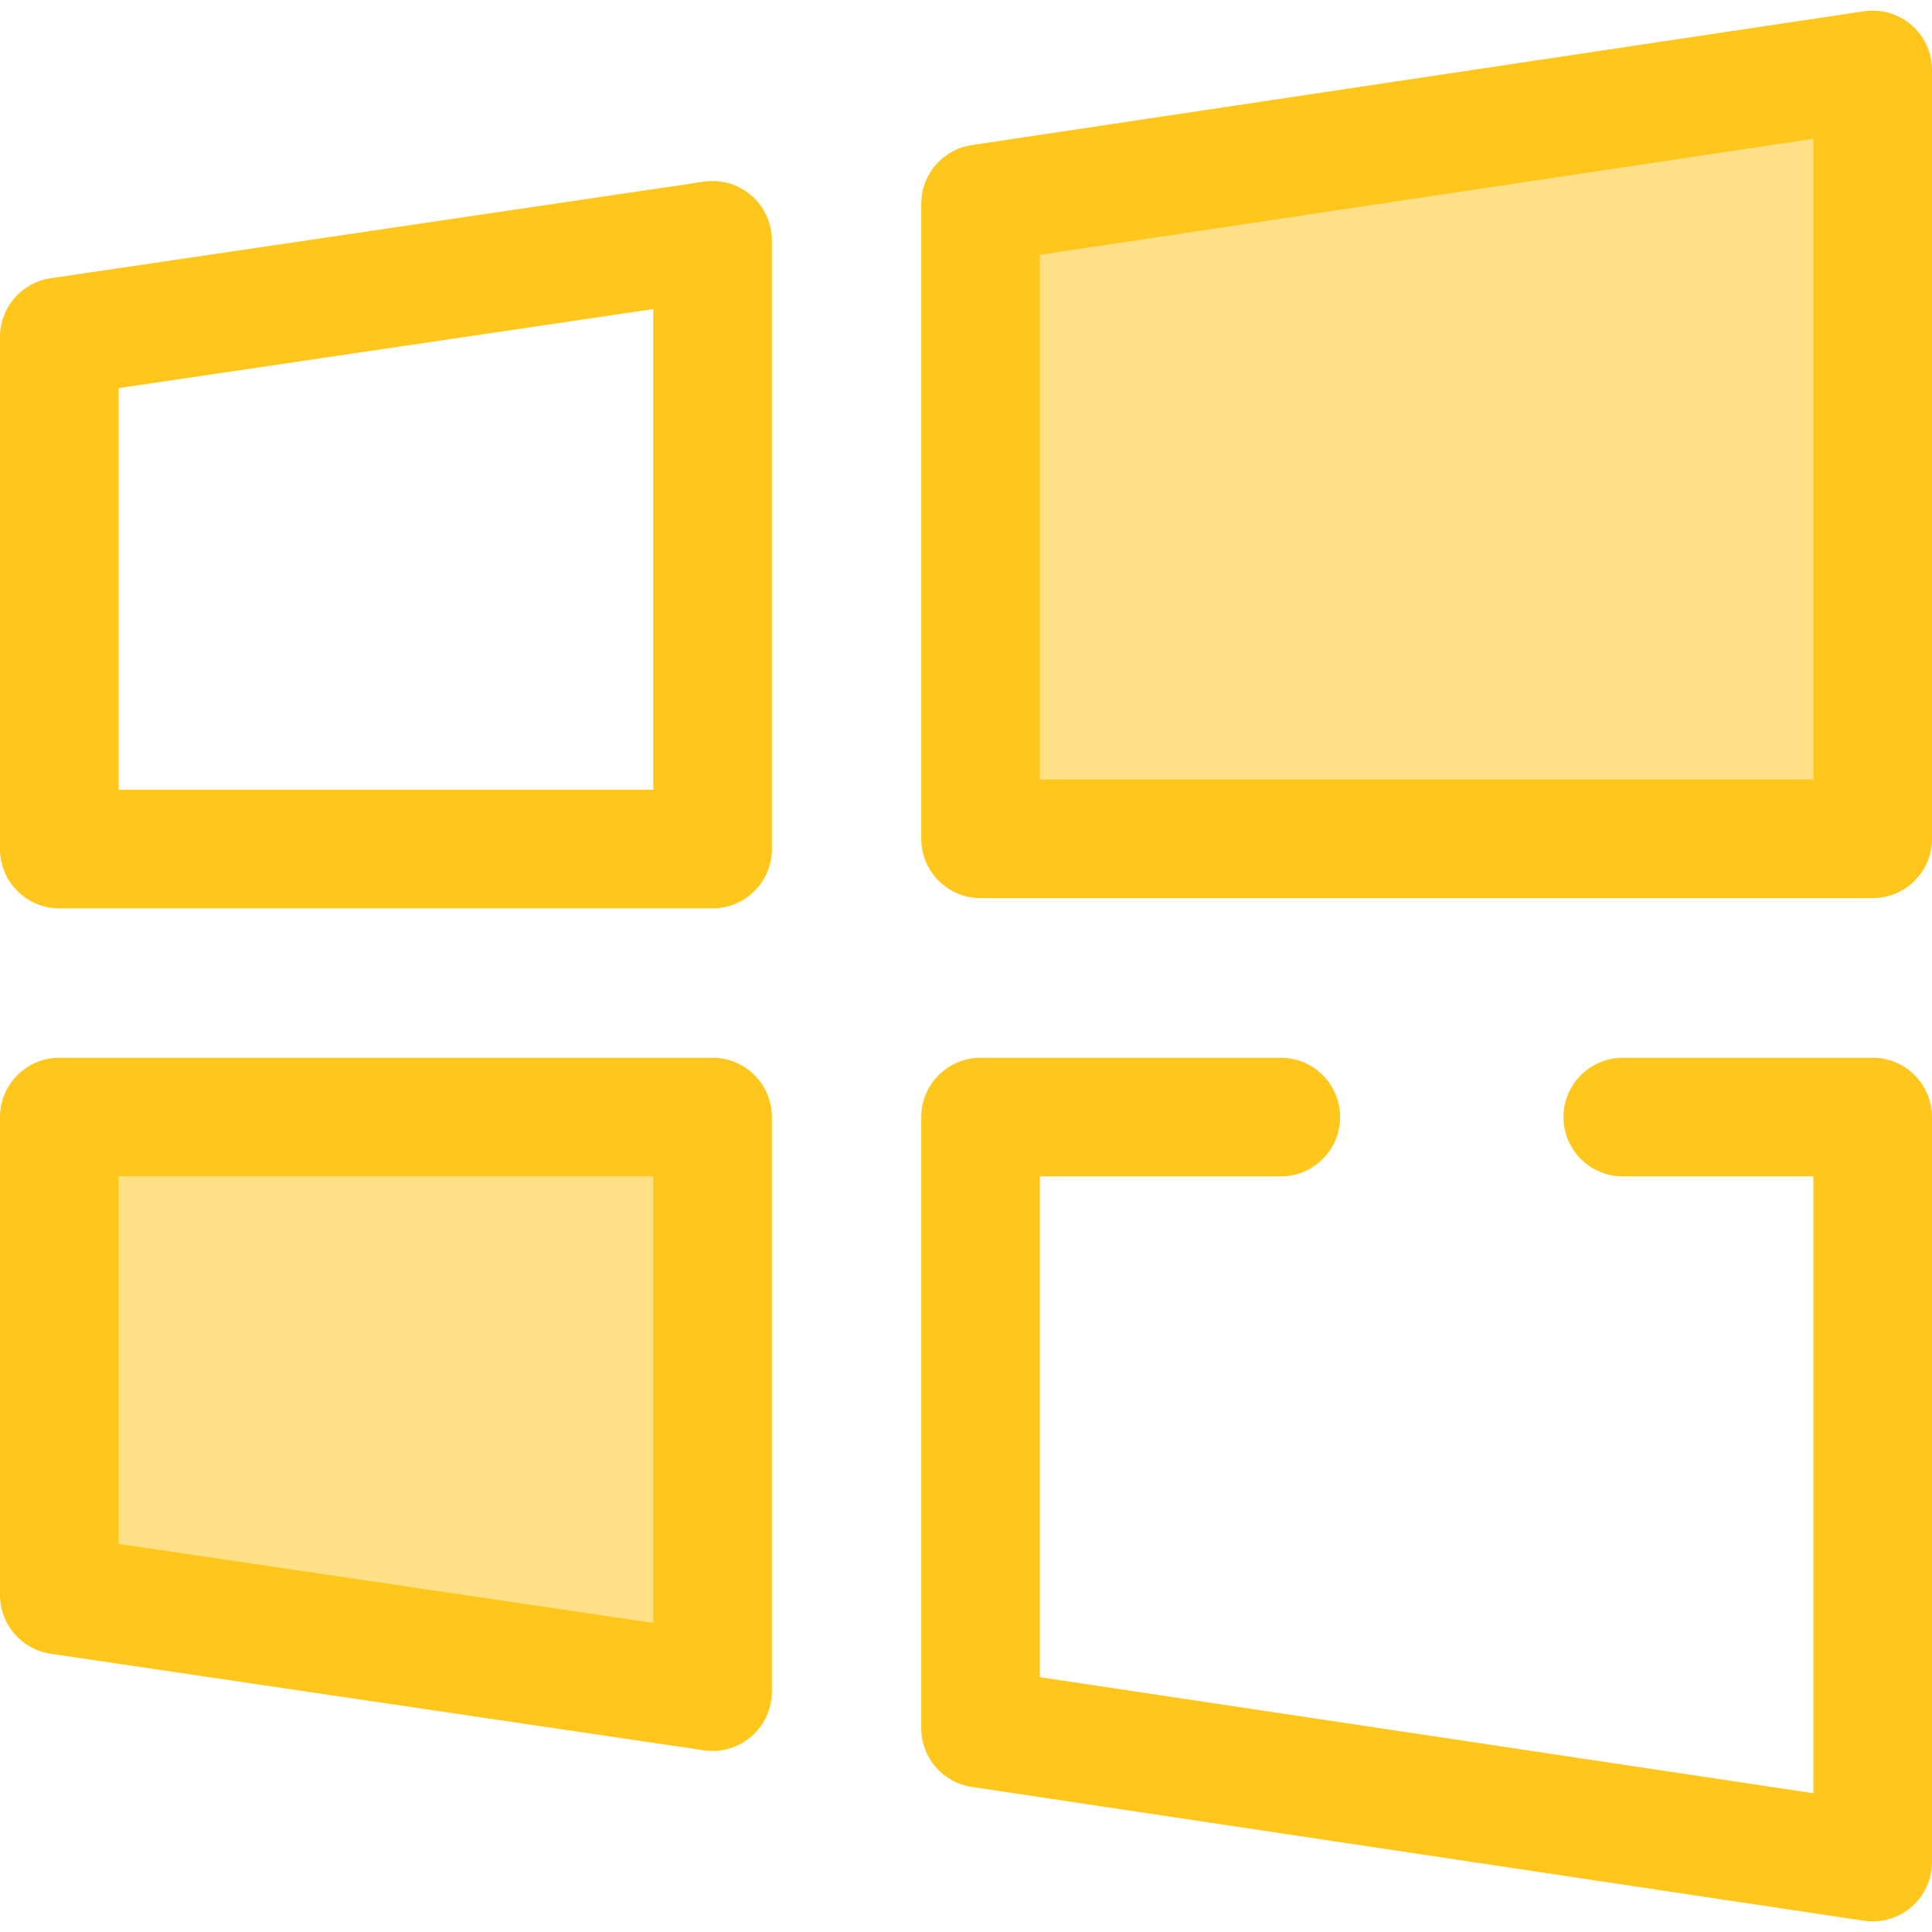
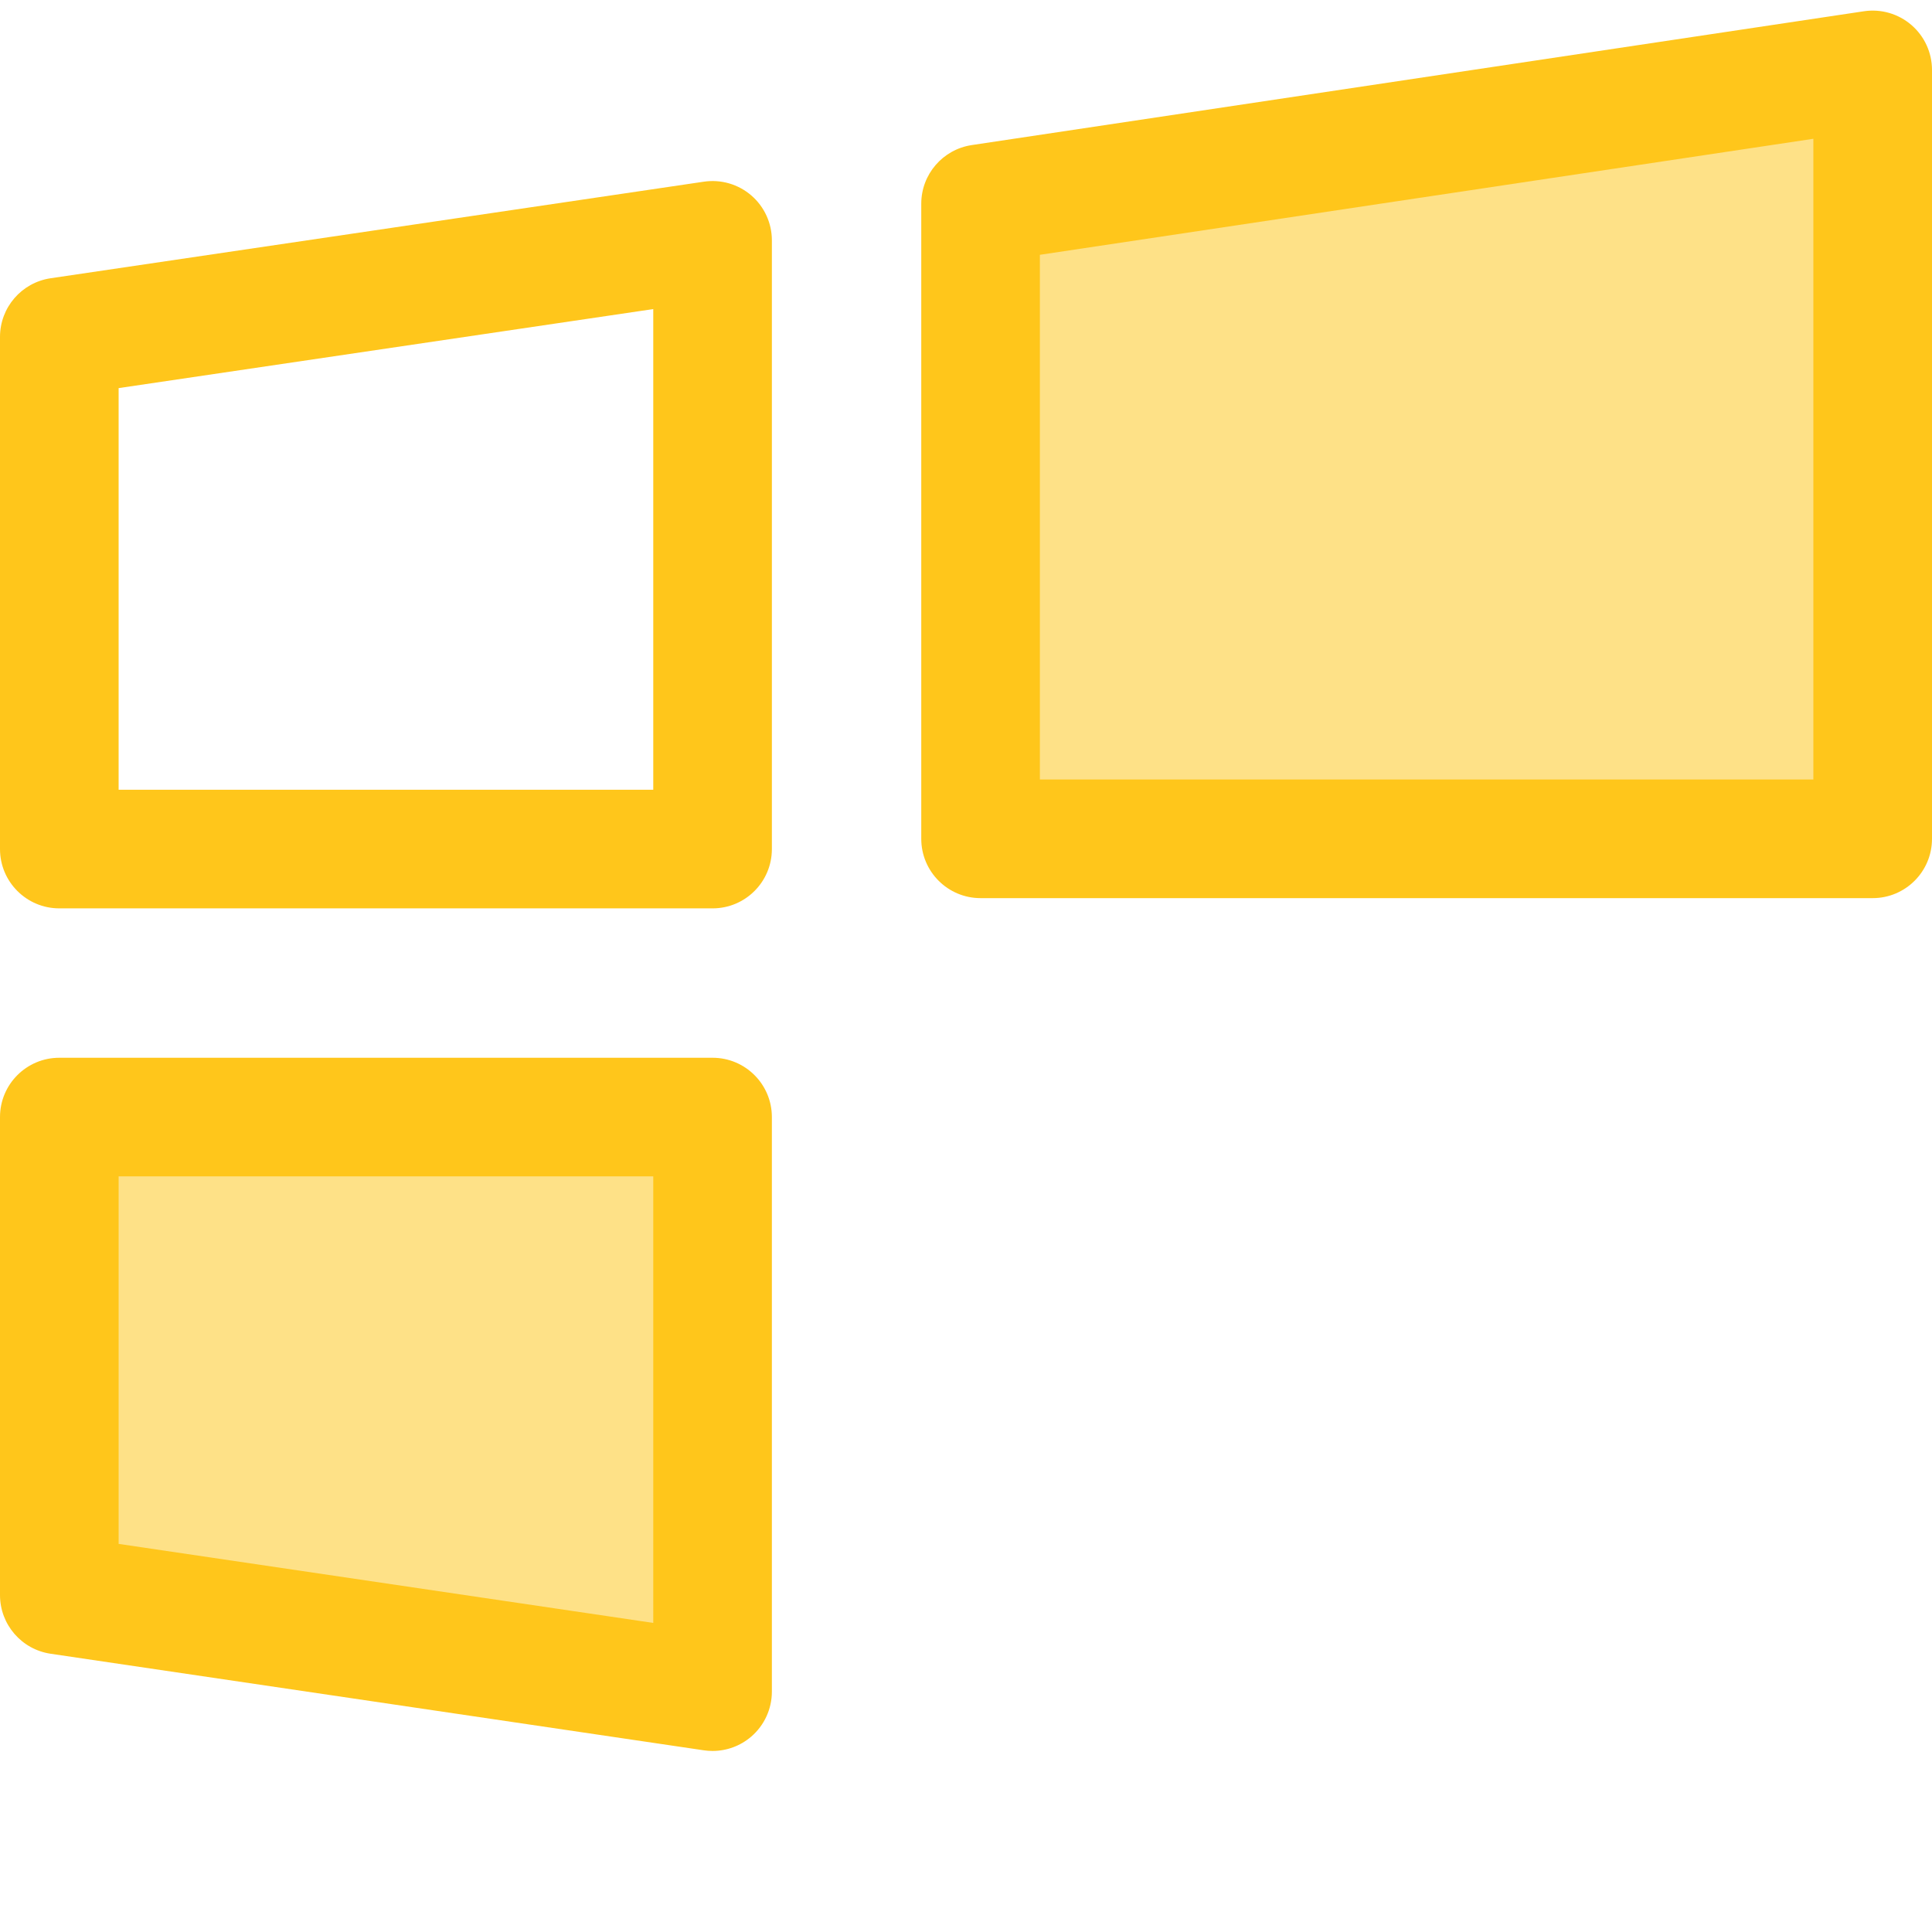
<svg xmlns="http://www.w3.org/2000/svg" height="800px" width="800px" version="1.1" id="Layer_1" viewBox="0 0 512.002 512.002" xml:space="preserve">
  <polygon style="fill:#FEE187;" points="259.863,222.297 259.863,53.99 496.282,18.527 496.282,222.297 " />
  <g>
    <path style="fill:#FFC61B;" d="M496.282,238.015H259.863c-8.679,0-15.718-7.037-15.718-15.718V53.99   c0-7.78,5.691-14.39,13.387-15.543L493.951,2.984c4.527-0.679,9.121,0.648,12.589,3.634s5.462,7.336,5.462,11.911v203.769   C512,230.978,504.963,238.015,496.282,238.015z M275.581,206.579h204.983v-169.8L275.581,67.525V206.579z" />
    <path style="fill:#FFC61B;" d="M188.839,240.727H15.718C7.039,240.727,0,233.691,0,225.01V89.288c0-7.793,5.71-14.409,13.42-15.55   l173.121-25.592c4.52-0.666,9.11,0.665,12.567,3.65c3.46,2.985,5.449,7.329,5.449,11.898v161.313   C204.557,233.691,197.518,240.727,188.839,240.727z M31.436,209.292h141.685V81.909L31.436,102.853V209.292z" />
-     <path style="fill:#FFC61B;" d="M496.282,509.192c-0.775,0-1.553-0.058-2.331-0.174l-236.419-35.463   c-7.695-1.154-13.387-7.763-13.387-15.544V296.036c0-8.681,7.038-15.718,15.718-15.718h79.567c8.679,0,15.718,7.037,15.718,15.718   c0,8.681-7.039,15.718-15.718,15.718h-63.85v132.722l204.983,30.747v-163.47h-50.508c-8.679,0-15.718-7.037-15.718-15.718   c0-8.681,7.039-15.718,15.718-15.718h66.226c8.679,0,15.718,7.037,15.718,15.718v197.438c0,4.576-1.995,8.925-5.462,11.911   C503.666,507.857,500.021,509.192,496.282,509.192z" />
  </g>
  <polygon style="fill:#FEE187;" points="15.718,422.713 15.718,296.036 188.837,296.036 188.837,448.305 " />
  <path style="fill:#FFC61B;" d="M188.839,464.023c-0.764,0-1.533-0.057-2.298-0.168L13.42,438.263C5.71,437.123,0,430.508,0,422.715  V296.036c0-8.681,7.039-15.718,15.718-15.718h173.121c8.679,0,15.718,7.037,15.718,15.718v152.269c0,4.569-1.99,8.914-5.449,11.898  C196.236,462.684,192.583,464.023,188.839,464.023z M31.436,409.149l141.685,20.944V311.752H31.436V409.149z" />
</svg>